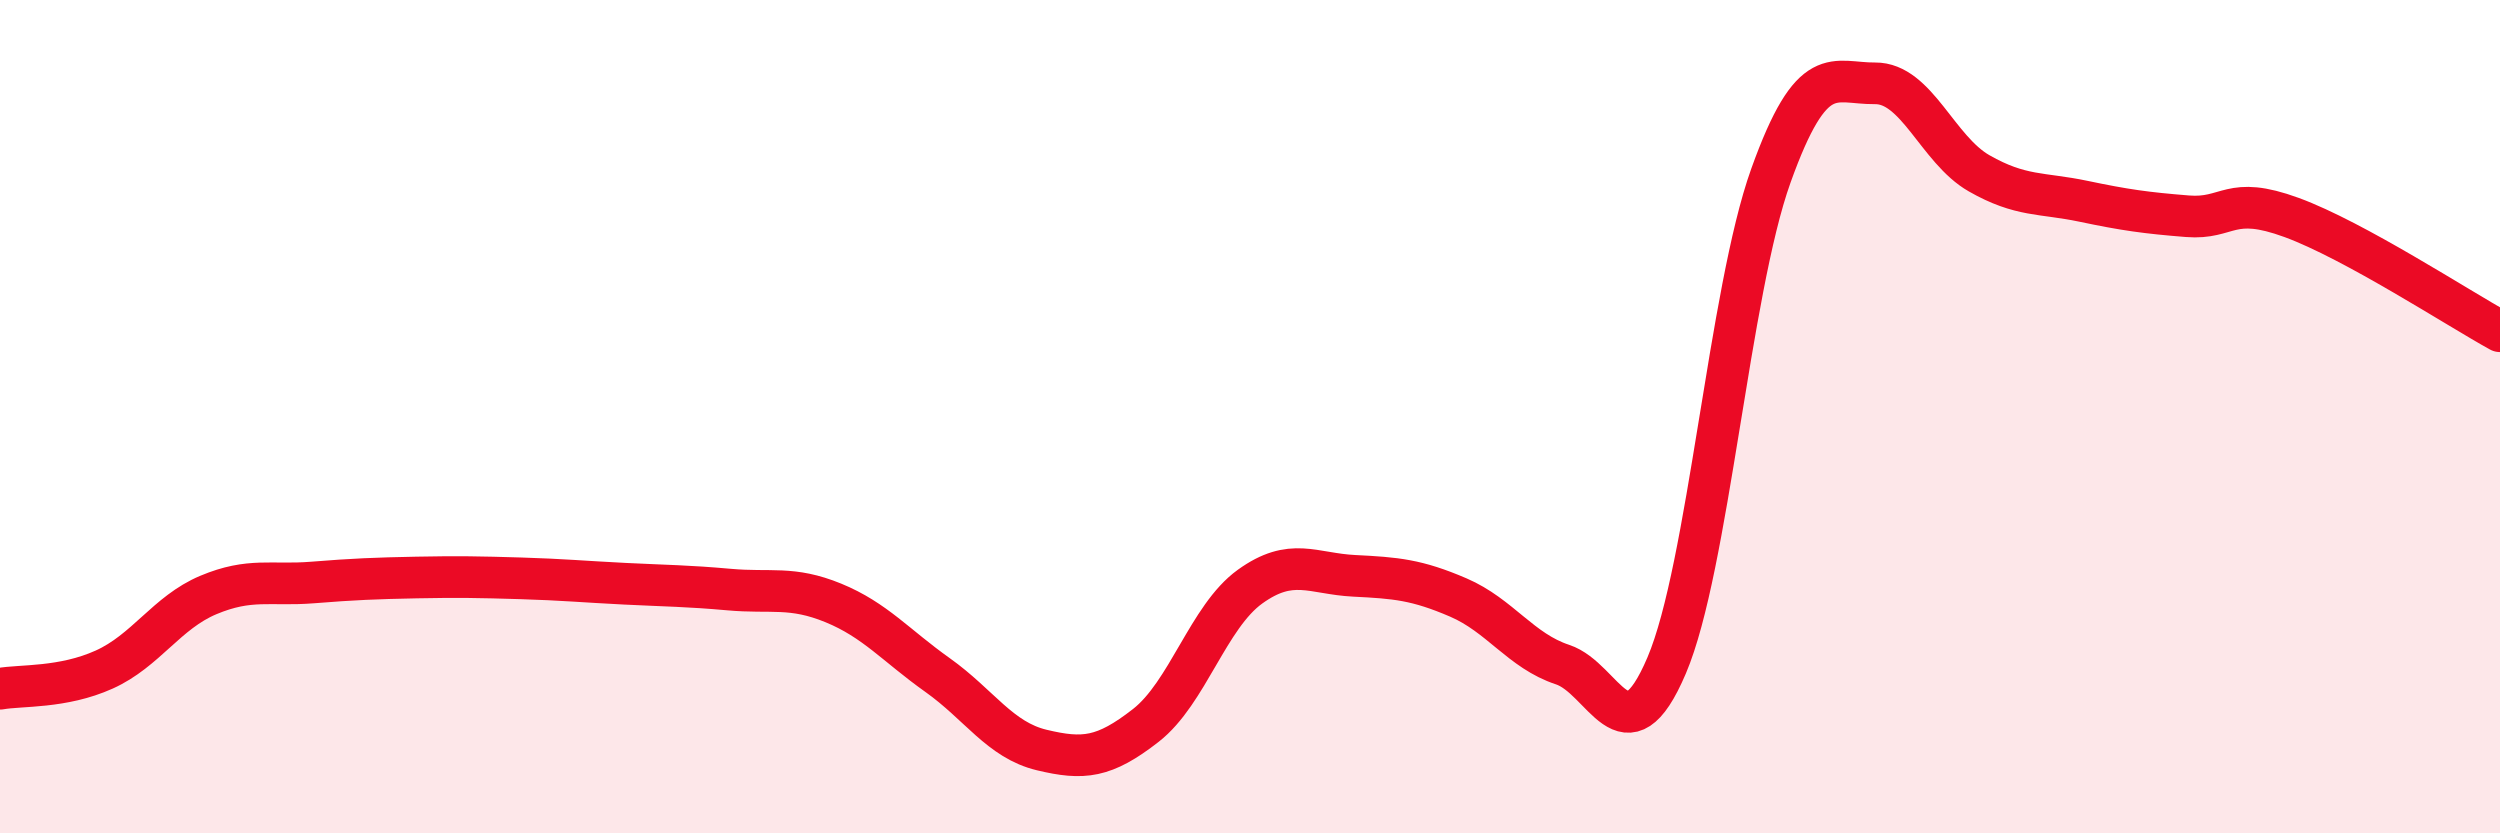
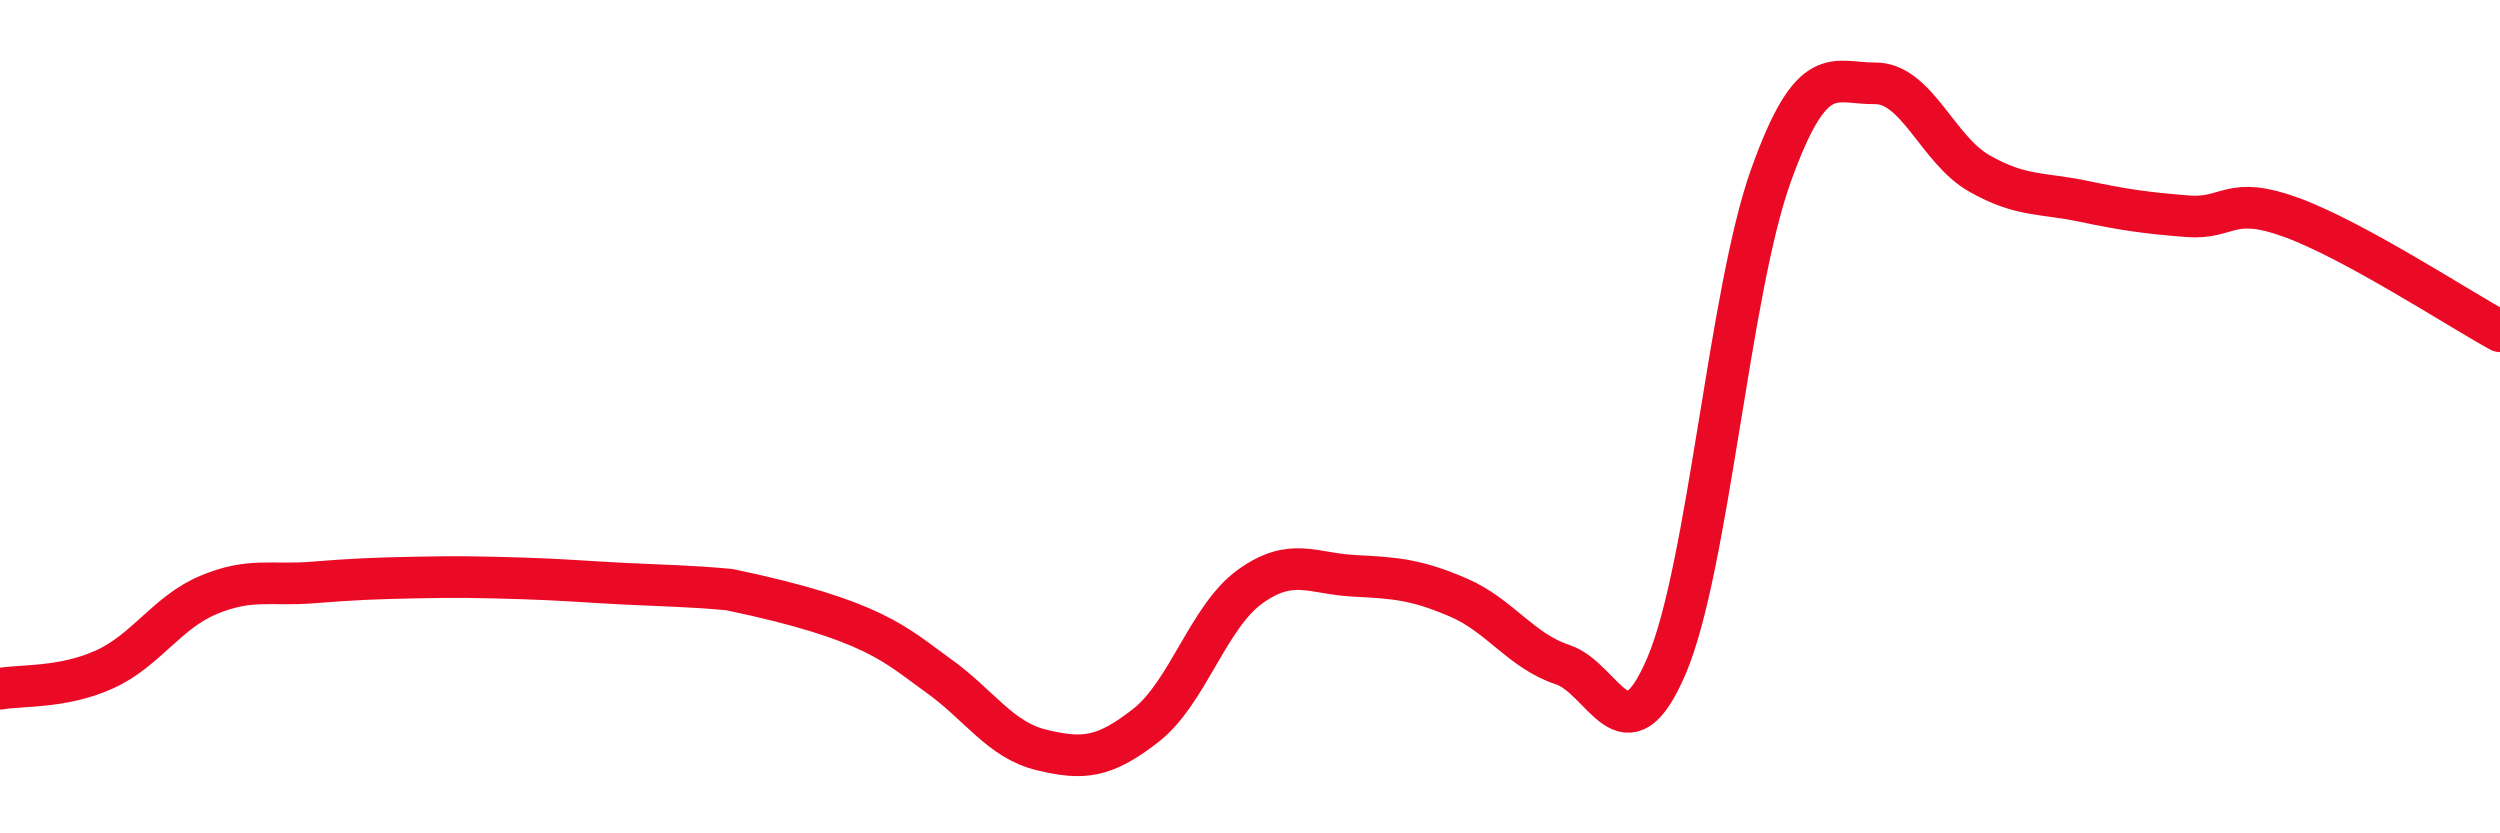
<svg xmlns="http://www.w3.org/2000/svg" width="60" height="20" viewBox="0 0 60 20">
-   <path d="M 0,16.53 C 0.5,16.44 1.5,16.52 2.5,16.07 C 3.5,15.62 4,14.7 5,14.28 C 6,13.86 6.5,14.06 7.5,13.98 C 8.5,13.9 9,13.88 10,13.86 C 11,13.84 11.5,13.85 12.5,13.88 C 13.5,13.91 14,13.96 15,14.01 C 16,14.06 16.5,14.06 17.5,14.15 C 18.5,14.24 19,14.06 20,14.47 C 21,14.88 21.5,15.49 22.5,16.2 C 23.5,16.91 24,17.76 25,18 C 26,18.24 26.5,18.19 27.5,17.41 C 28.5,16.63 29,14.8 30,14.08 C 31,13.36 31.5,13.77 32.5,13.82 C 33.5,13.87 34,13.91 35,14.34 C 36,14.77 36.5,15.62 37.5,15.95 C 38.5,16.28 39,18.32 40,15.97 C 41,13.62 41.5,7.01 42.5,4.22 C 43.5,1.43 44,2.01 45,2 C 46,1.99 46.5,3.59 47.5,4.16 C 48.5,4.73 49,4.62 50,4.83 C 51,5.04 51.5,5.11 52.5,5.19 C 53.5,5.27 53.5,4.67 55,5.22 C 56.5,5.77 59,7.4 60,7.95L60 20L0 20Z" fill="#EB0A25" opacity="0.1" stroke-linecap="round" stroke-linejoin="round" />
-   <path d="M 0,16.53 C 0.5,16.44 1.5,16.52 2.5,16.07 C 3.5,15.62 4,14.7 5,14.28 C 6,13.86 6.5,14.06 7.5,13.98 C 8.5,13.9 9,13.88 10,13.86 C 11,13.84 11.5,13.85 12.5,13.88 C 13.5,13.91 14,13.96 15,14.01 C 16,14.06 16.5,14.06 17.5,14.15 C 18.5,14.24 19,14.06 20,14.47 C 21,14.88 21.5,15.49 22.5,16.2 C 23.5,16.91 24,17.76 25,18 C 26,18.24 26.5,18.19 27.5,17.41 C 28.5,16.63 29,14.8 30,14.08 C 31,13.36 31.5,13.77 32.5,13.82 C 33.5,13.87 34,13.91 35,14.34 C 36,14.77 36.5,15.62 37.5,15.95 C 38.5,16.28 39,18.32 40,15.97 C 41,13.62 41.5,7.01 42.5,4.22 C 43.5,1.43 44,2.01 45,2 C 46,1.99 46.5,3.59 47.5,4.16 C 48.5,4.73 49,4.62 50,4.83 C 51,5.04 51.5,5.11 52.5,5.19 C 53.5,5.27 53.5,4.67 55,5.22 C 56.5,5.77 59,7.4 60,7.95" stroke="#EB0A25" stroke-width="1" fill="none" stroke-linecap="round" stroke-linejoin="round" />
+   <path d="M 0,16.53 C 0.5,16.44 1.5,16.52 2.5,16.07 C 3.5,15.62 4,14.7 5,14.28 C 6,13.86 6.5,14.06 7.5,13.98 C 8.5,13.9 9,13.88 10,13.86 C 11,13.84 11.5,13.85 12.5,13.88 C 13.5,13.91 14,13.96 15,14.01 C 16,14.06 16.5,14.06 17.5,14.15 C 21,14.88 21.5,15.49 22.5,16.2 C 23.5,16.91 24,17.76 25,18 C 26,18.24 26.5,18.19 27.5,17.41 C 28.5,16.63 29,14.8 30,14.08 C 31,13.36 31.5,13.77 32.5,13.82 C 33.5,13.87 34,13.91 35,14.34 C 36,14.77 36.5,15.62 37.5,15.95 C 38.5,16.28 39,18.32 40,15.97 C 41,13.62 41.5,7.01 42.5,4.22 C 43.5,1.43 44,2.01 45,2 C 46,1.99 46.5,3.59 47.5,4.16 C 48.5,4.73 49,4.62 50,4.83 C 51,5.04 51.5,5.11 52.5,5.19 C 53.5,5.27 53.5,4.67 55,5.22 C 56.5,5.77 59,7.4 60,7.95" stroke="#EB0A25" stroke-width="1" fill="none" stroke-linecap="round" stroke-linejoin="round" />
</svg>